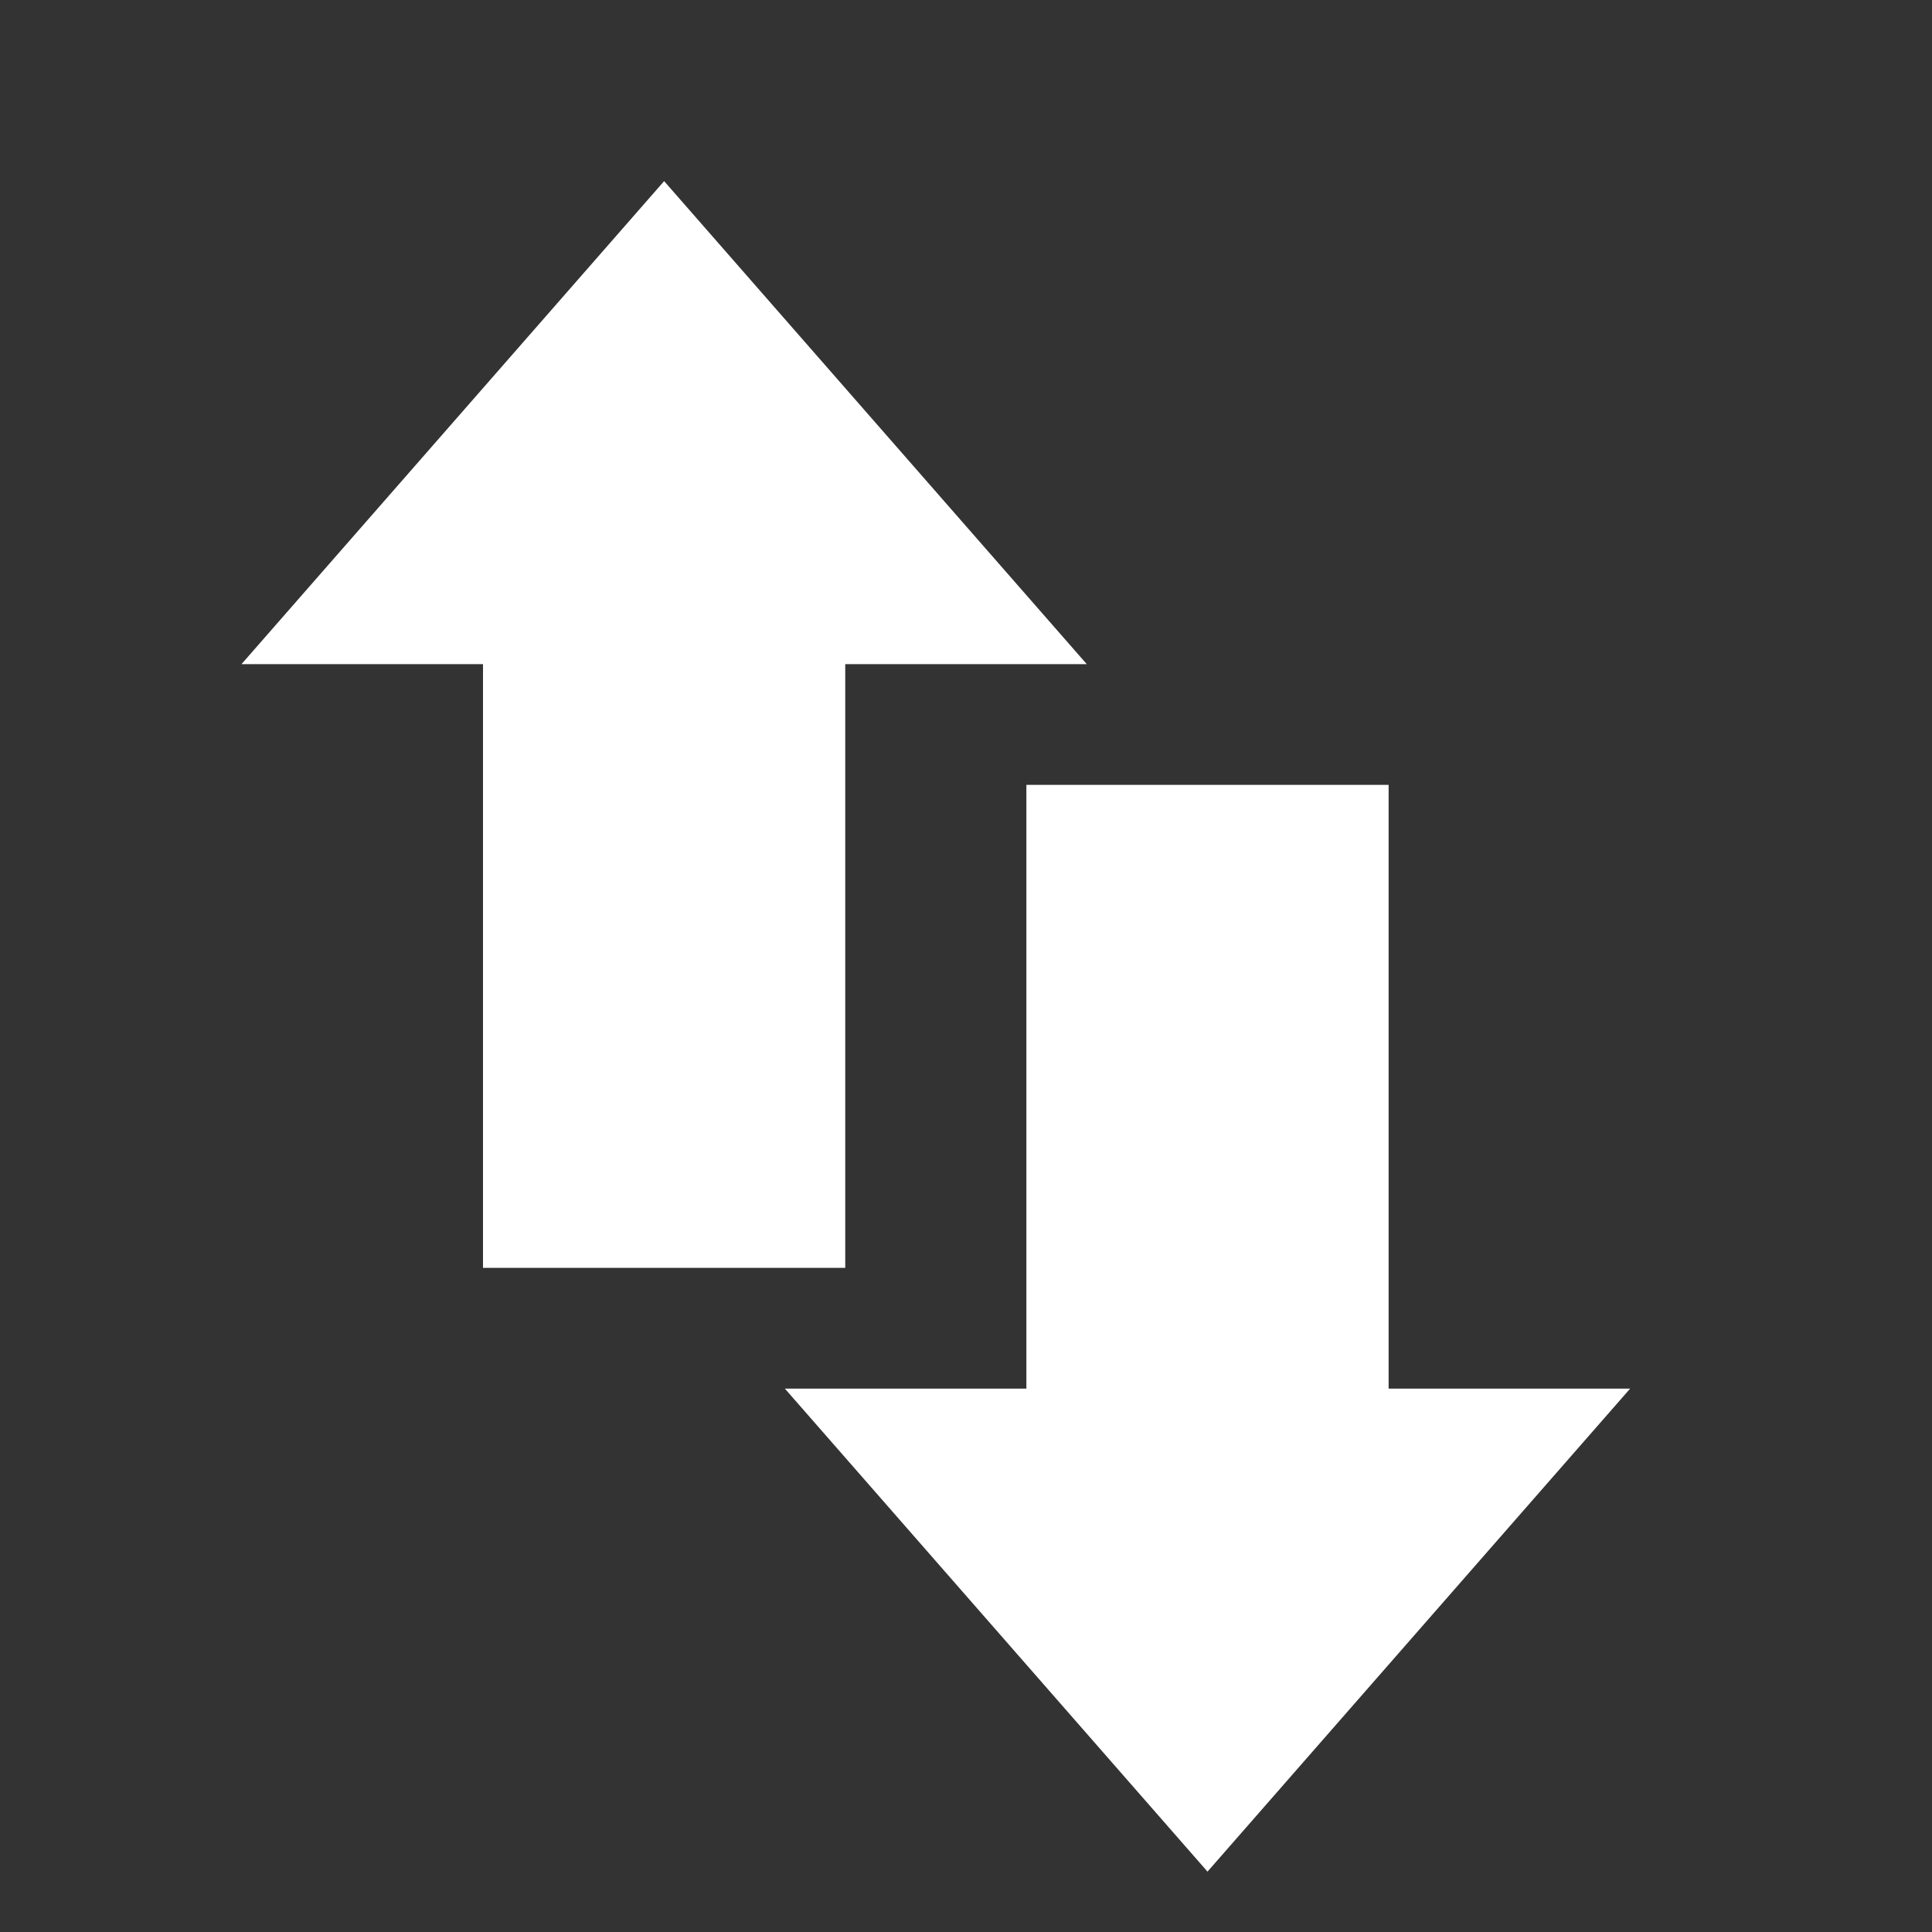
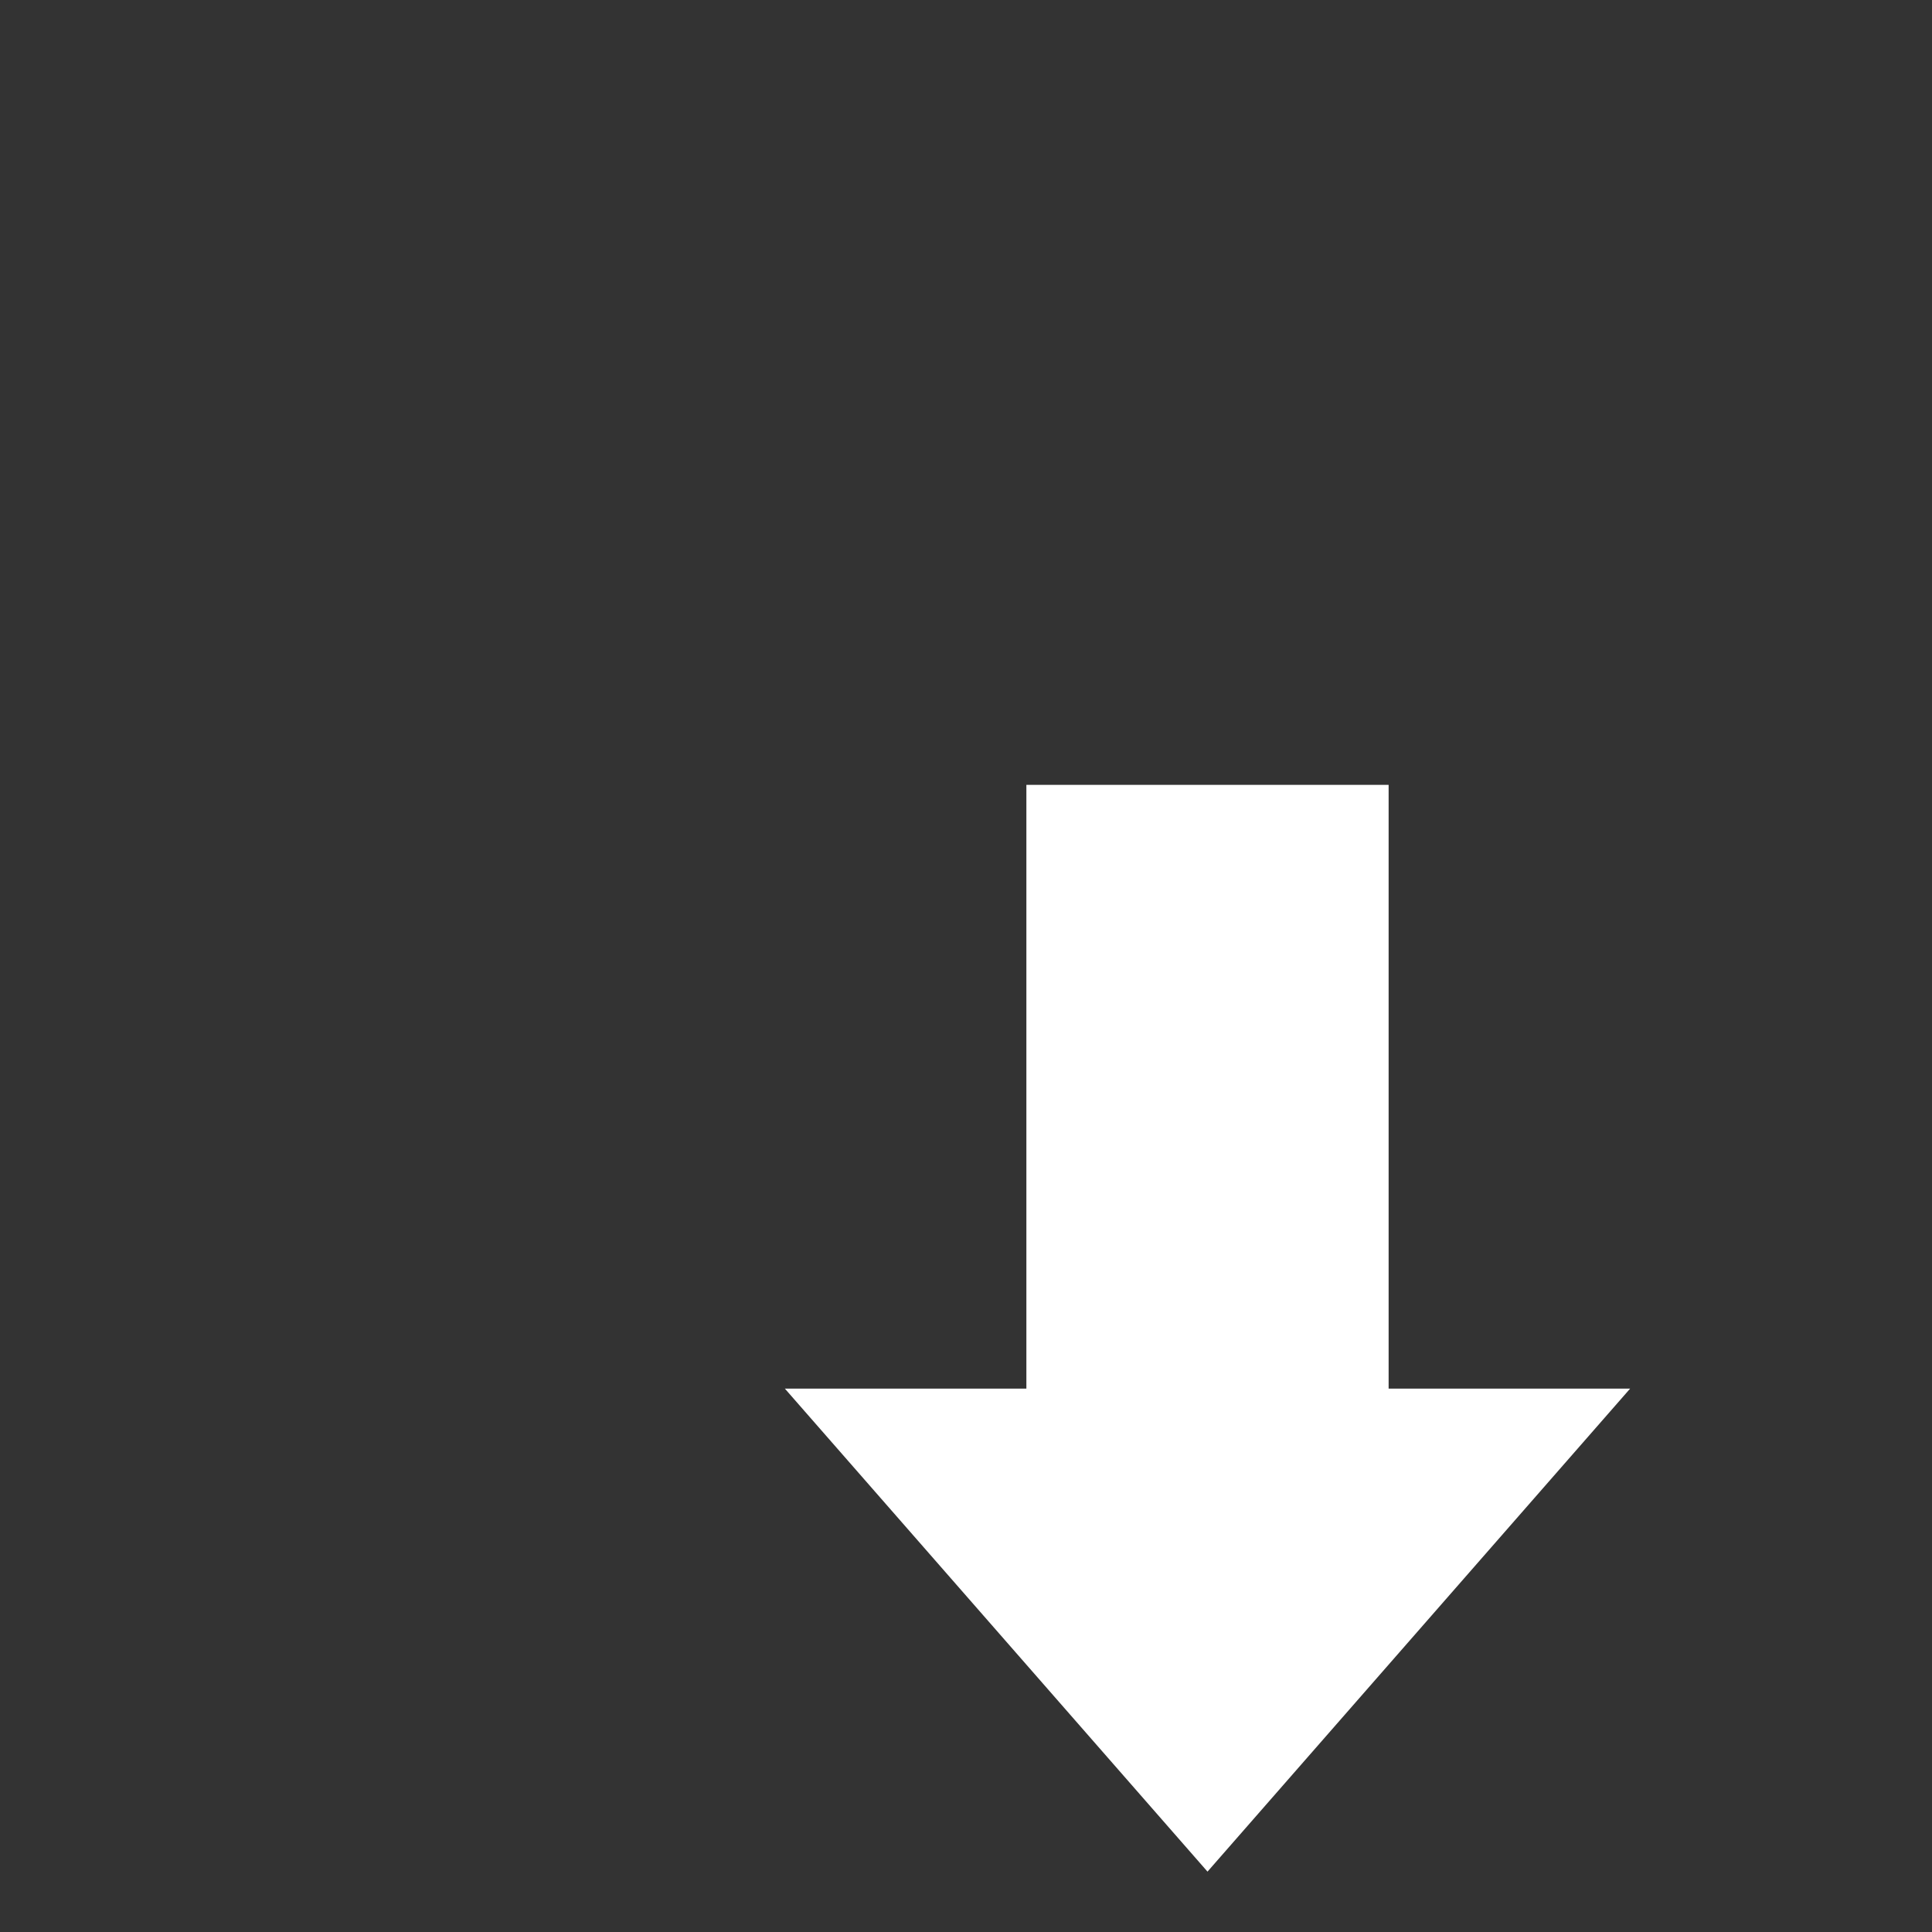
<svg xmlns="http://www.w3.org/2000/svg" width="16" height="16" viewBox="0 0 16 16" fill="none">
  <rect x="0" y="0" width="16" height="16" fill="#333333" stroke="none" />
-   <path fill-rule="evenodd" clip-rule="evenodd" d="M9 5.5L5.5 1.5L2 5.5L4 5.5L4 10.5L7 10.5L7 5.5L9 5.5Z" fill="white" />
  <path fill-rule="evenodd" clip-rule="evenodd" d="M8.5 11.5L6.5 11.5L10 15.5L13.5 11.5L11.5 11.5L11.5 6.5L8.5 6.5L8.5 11.5Z" fill="white" />
</svg>